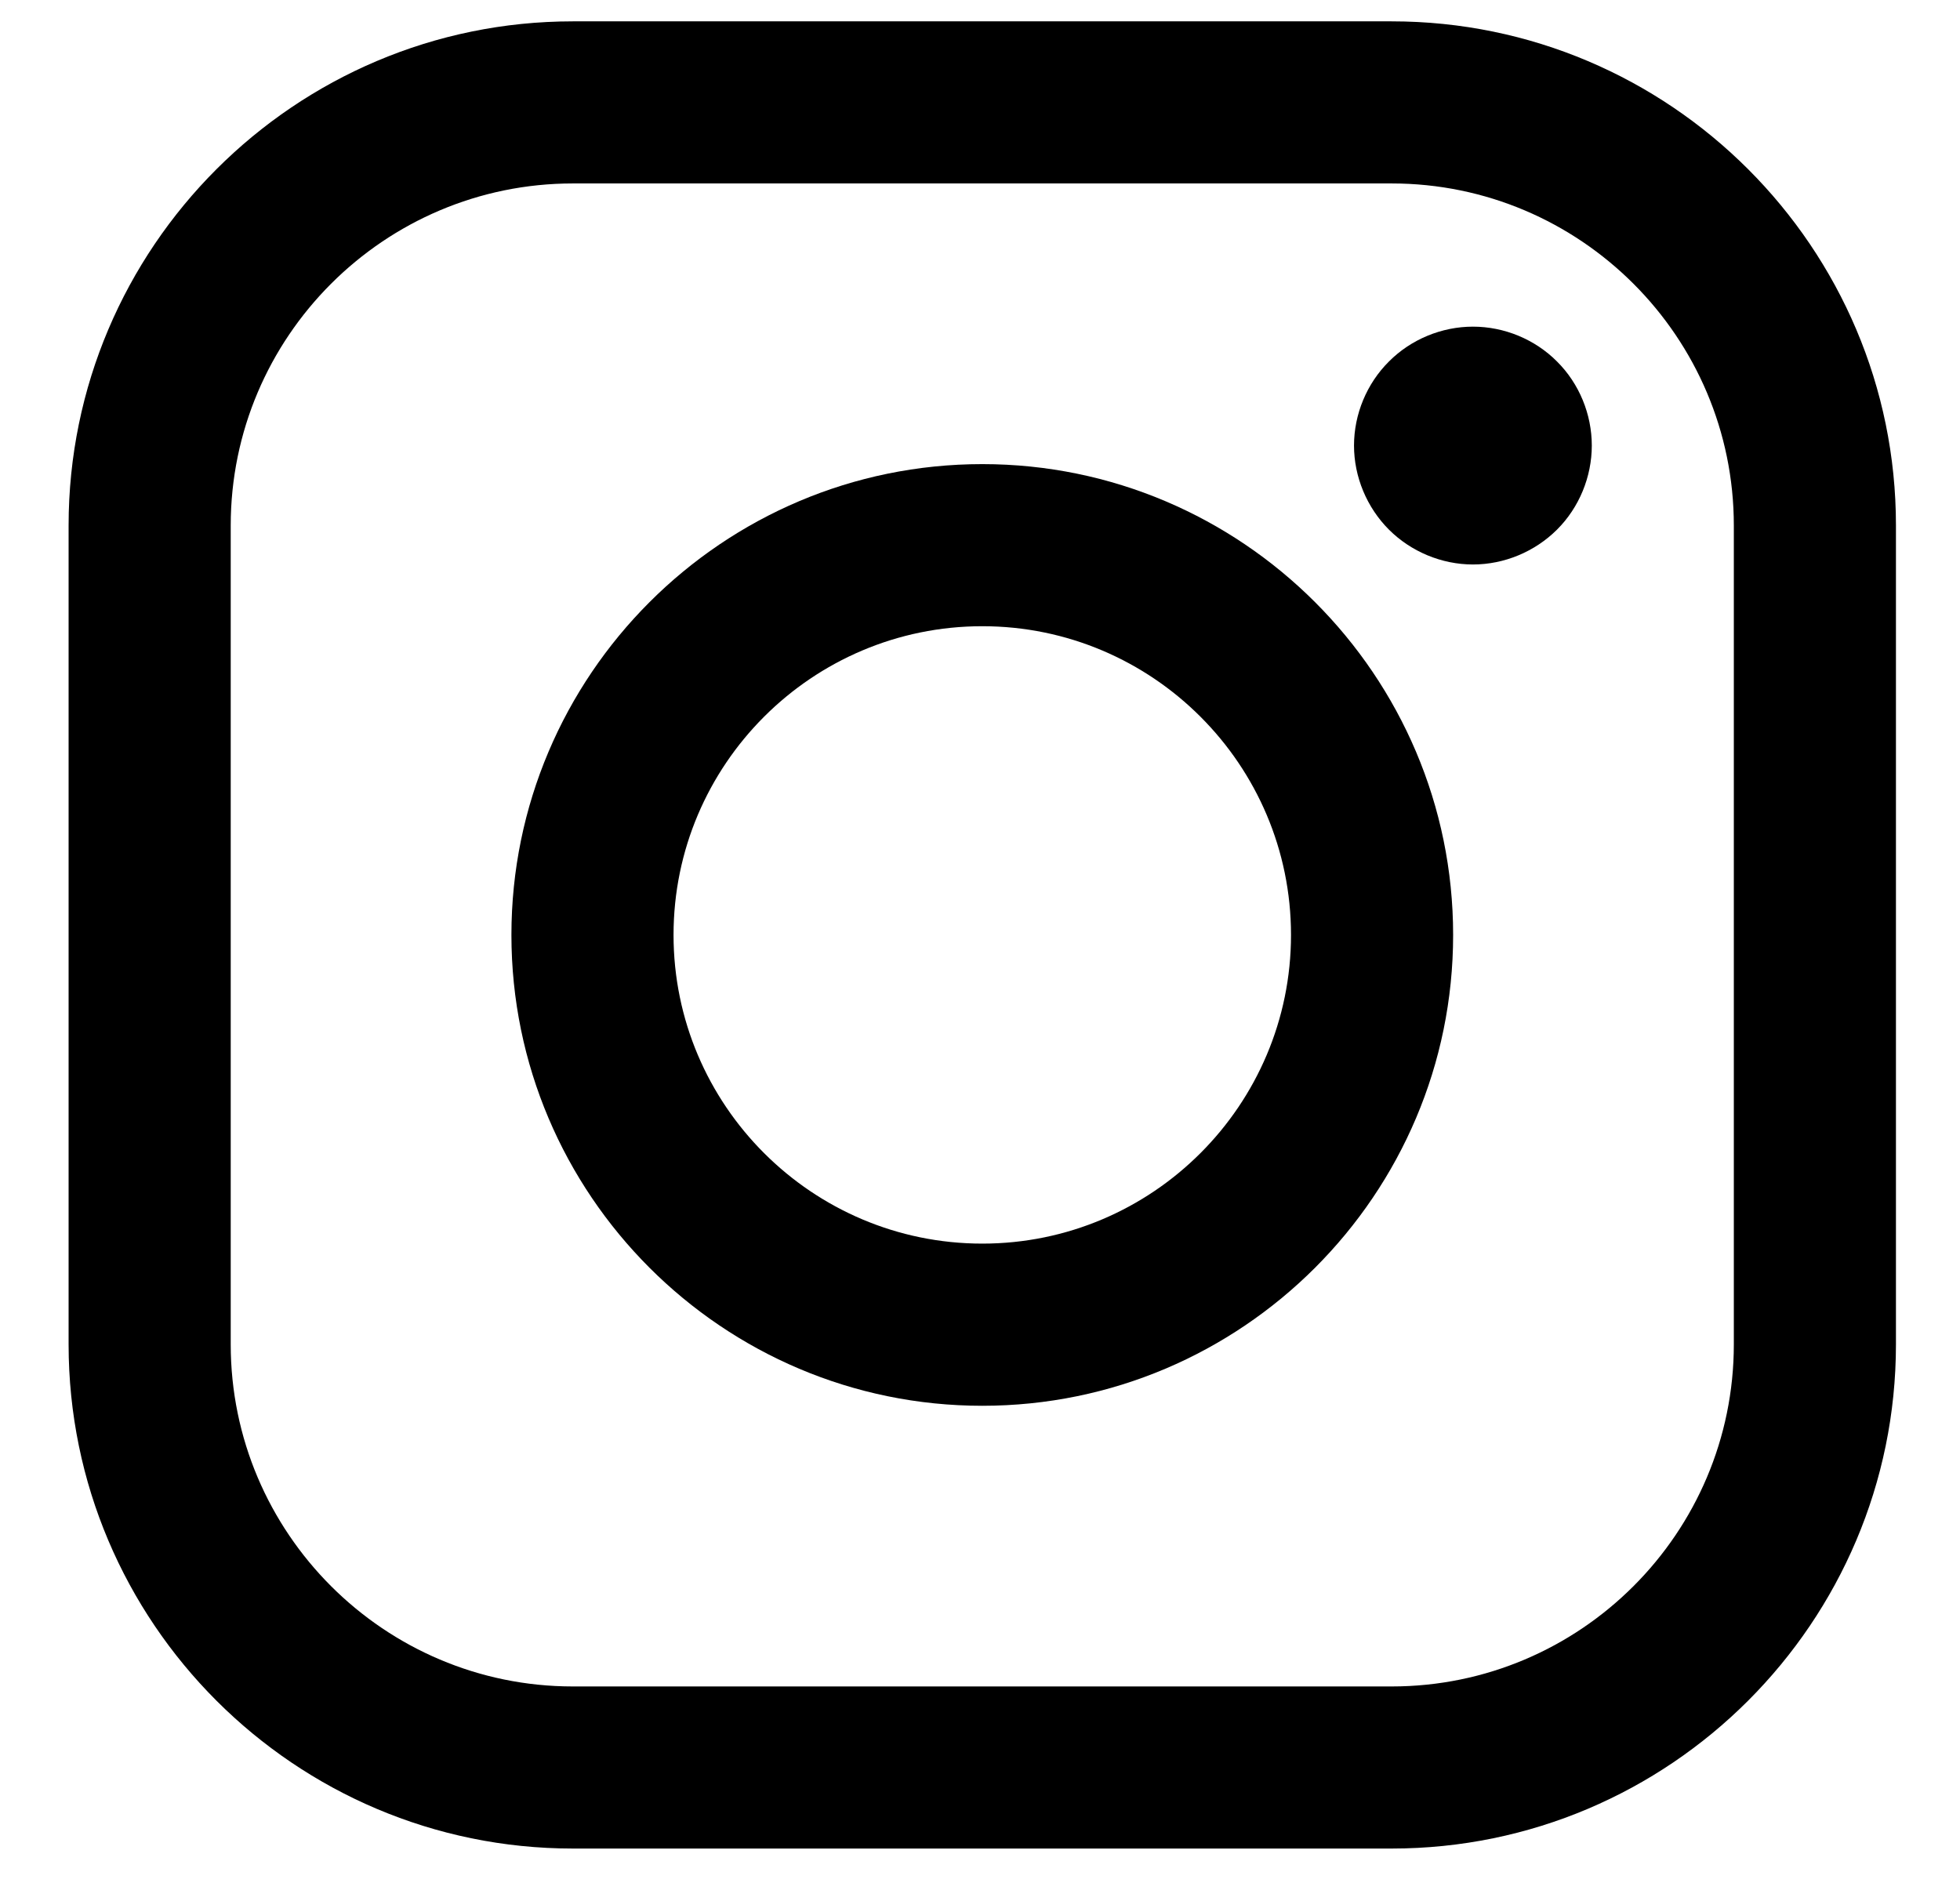
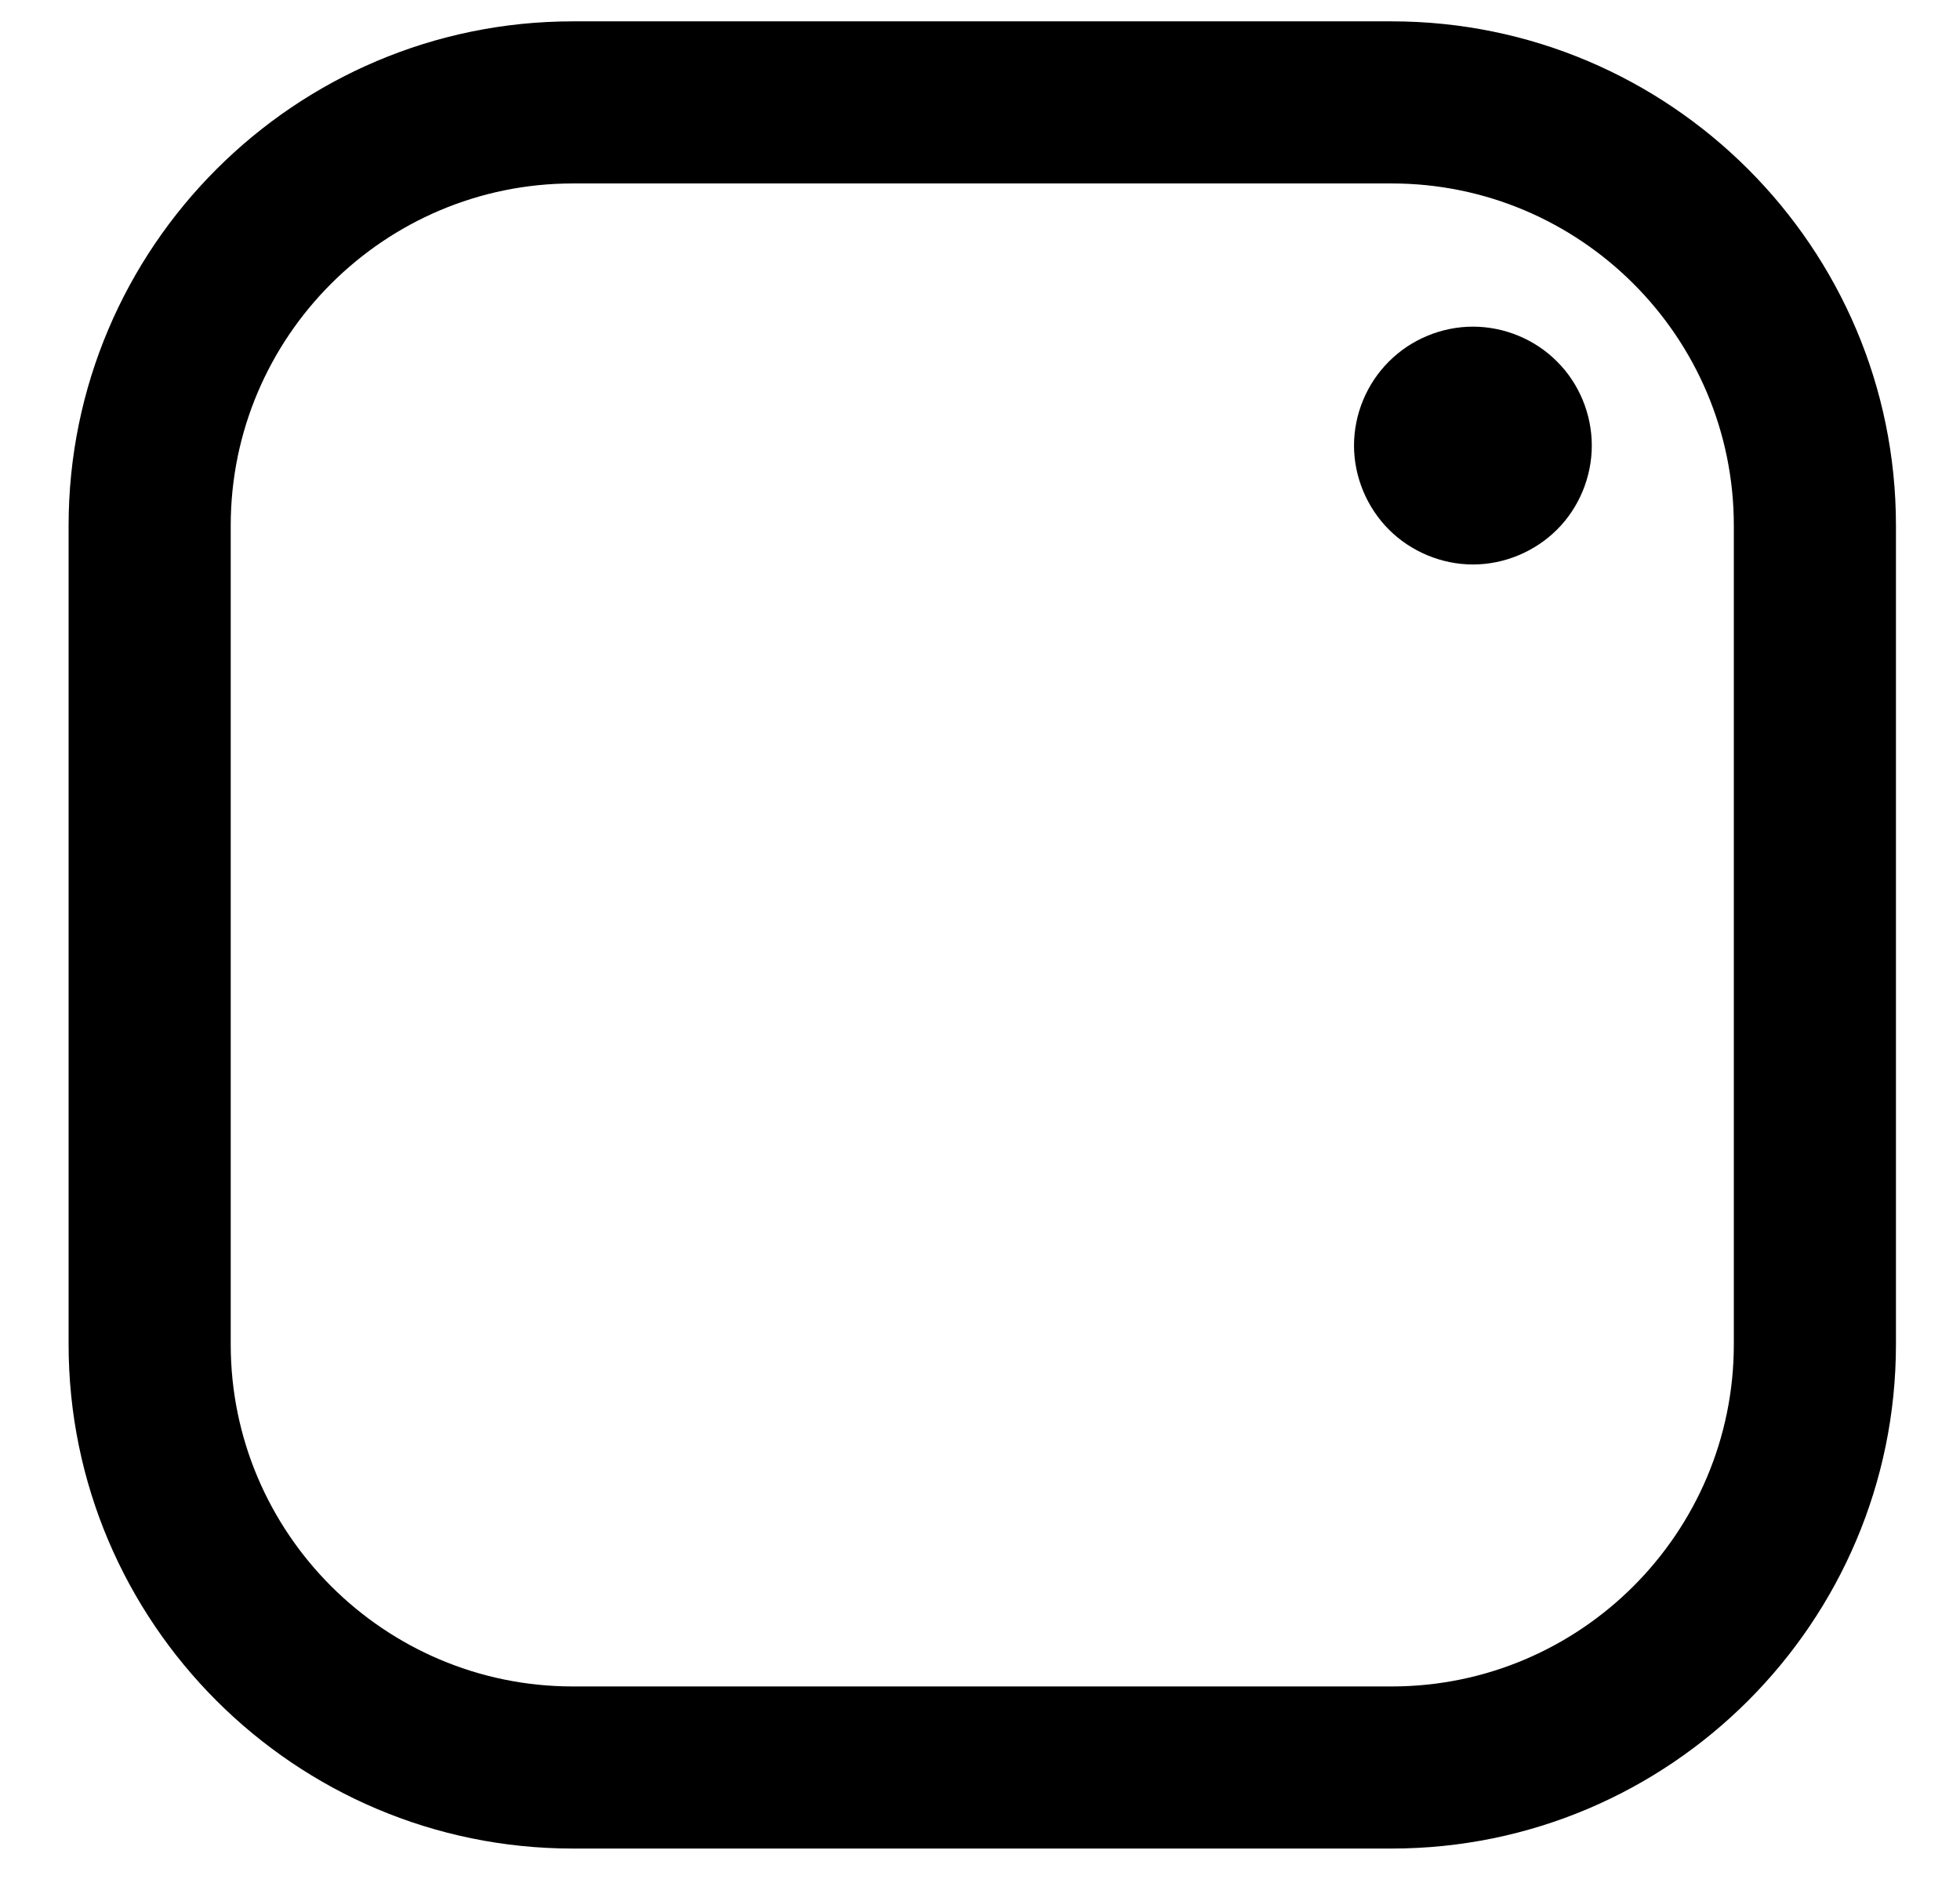
<svg xmlns="http://www.w3.org/2000/svg" width="28" height="27" viewBox="0 0 28 27" fill="none">
  <path d="M19.881 0.305H8.184C4.212 0.305 0.98 3.537 0.98 7.509V19.207C0.98 23.179 4.212 26.411 8.184 26.411H19.881C23.854 26.411 27.085 23.179 27.085 19.207V7.509C27.086 3.537 23.854 0.305 19.881 0.305ZM24.769 19.207C24.769 21.902 22.577 24.095 19.881 24.095H8.184C5.489 24.095 3.296 21.902 3.296 19.207V7.509C3.296 4.814 5.489 2.621 8.184 2.621H19.881C22.576 2.621 24.769 4.814 24.769 7.509V19.207H24.769Z" fill="black" />
-   <path d="M14.033 6.631C10.323 6.631 7.306 9.649 7.306 13.358C7.306 17.067 10.323 20.085 14.033 20.085C17.742 20.085 20.759 17.067 20.759 13.358C20.759 9.649 17.742 6.631 14.033 6.631ZM14.033 17.768C11.601 17.768 9.622 15.79 9.622 13.358C9.622 10.926 11.6 8.947 14.033 8.947C16.465 8.947 18.443 10.926 18.443 13.358C18.443 15.79 16.464 17.768 14.033 17.768Z" fill="black" />
  <path d="M21.042 4.667C20.596 4.667 20.157 4.848 19.842 5.165C19.525 5.48 19.343 5.918 19.343 6.366C19.343 6.812 19.526 7.251 19.842 7.567C20.157 7.882 20.596 8.065 21.042 8.065C21.49 8.065 21.927 7.882 22.243 7.567C22.56 7.251 22.74 6.812 22.74 6.366C22.74 5.918 22.56 5.48 22.243 5.165C21.928 4.848 21.49 4.667 21.042 4.667Z" fill="black" />
</svg>